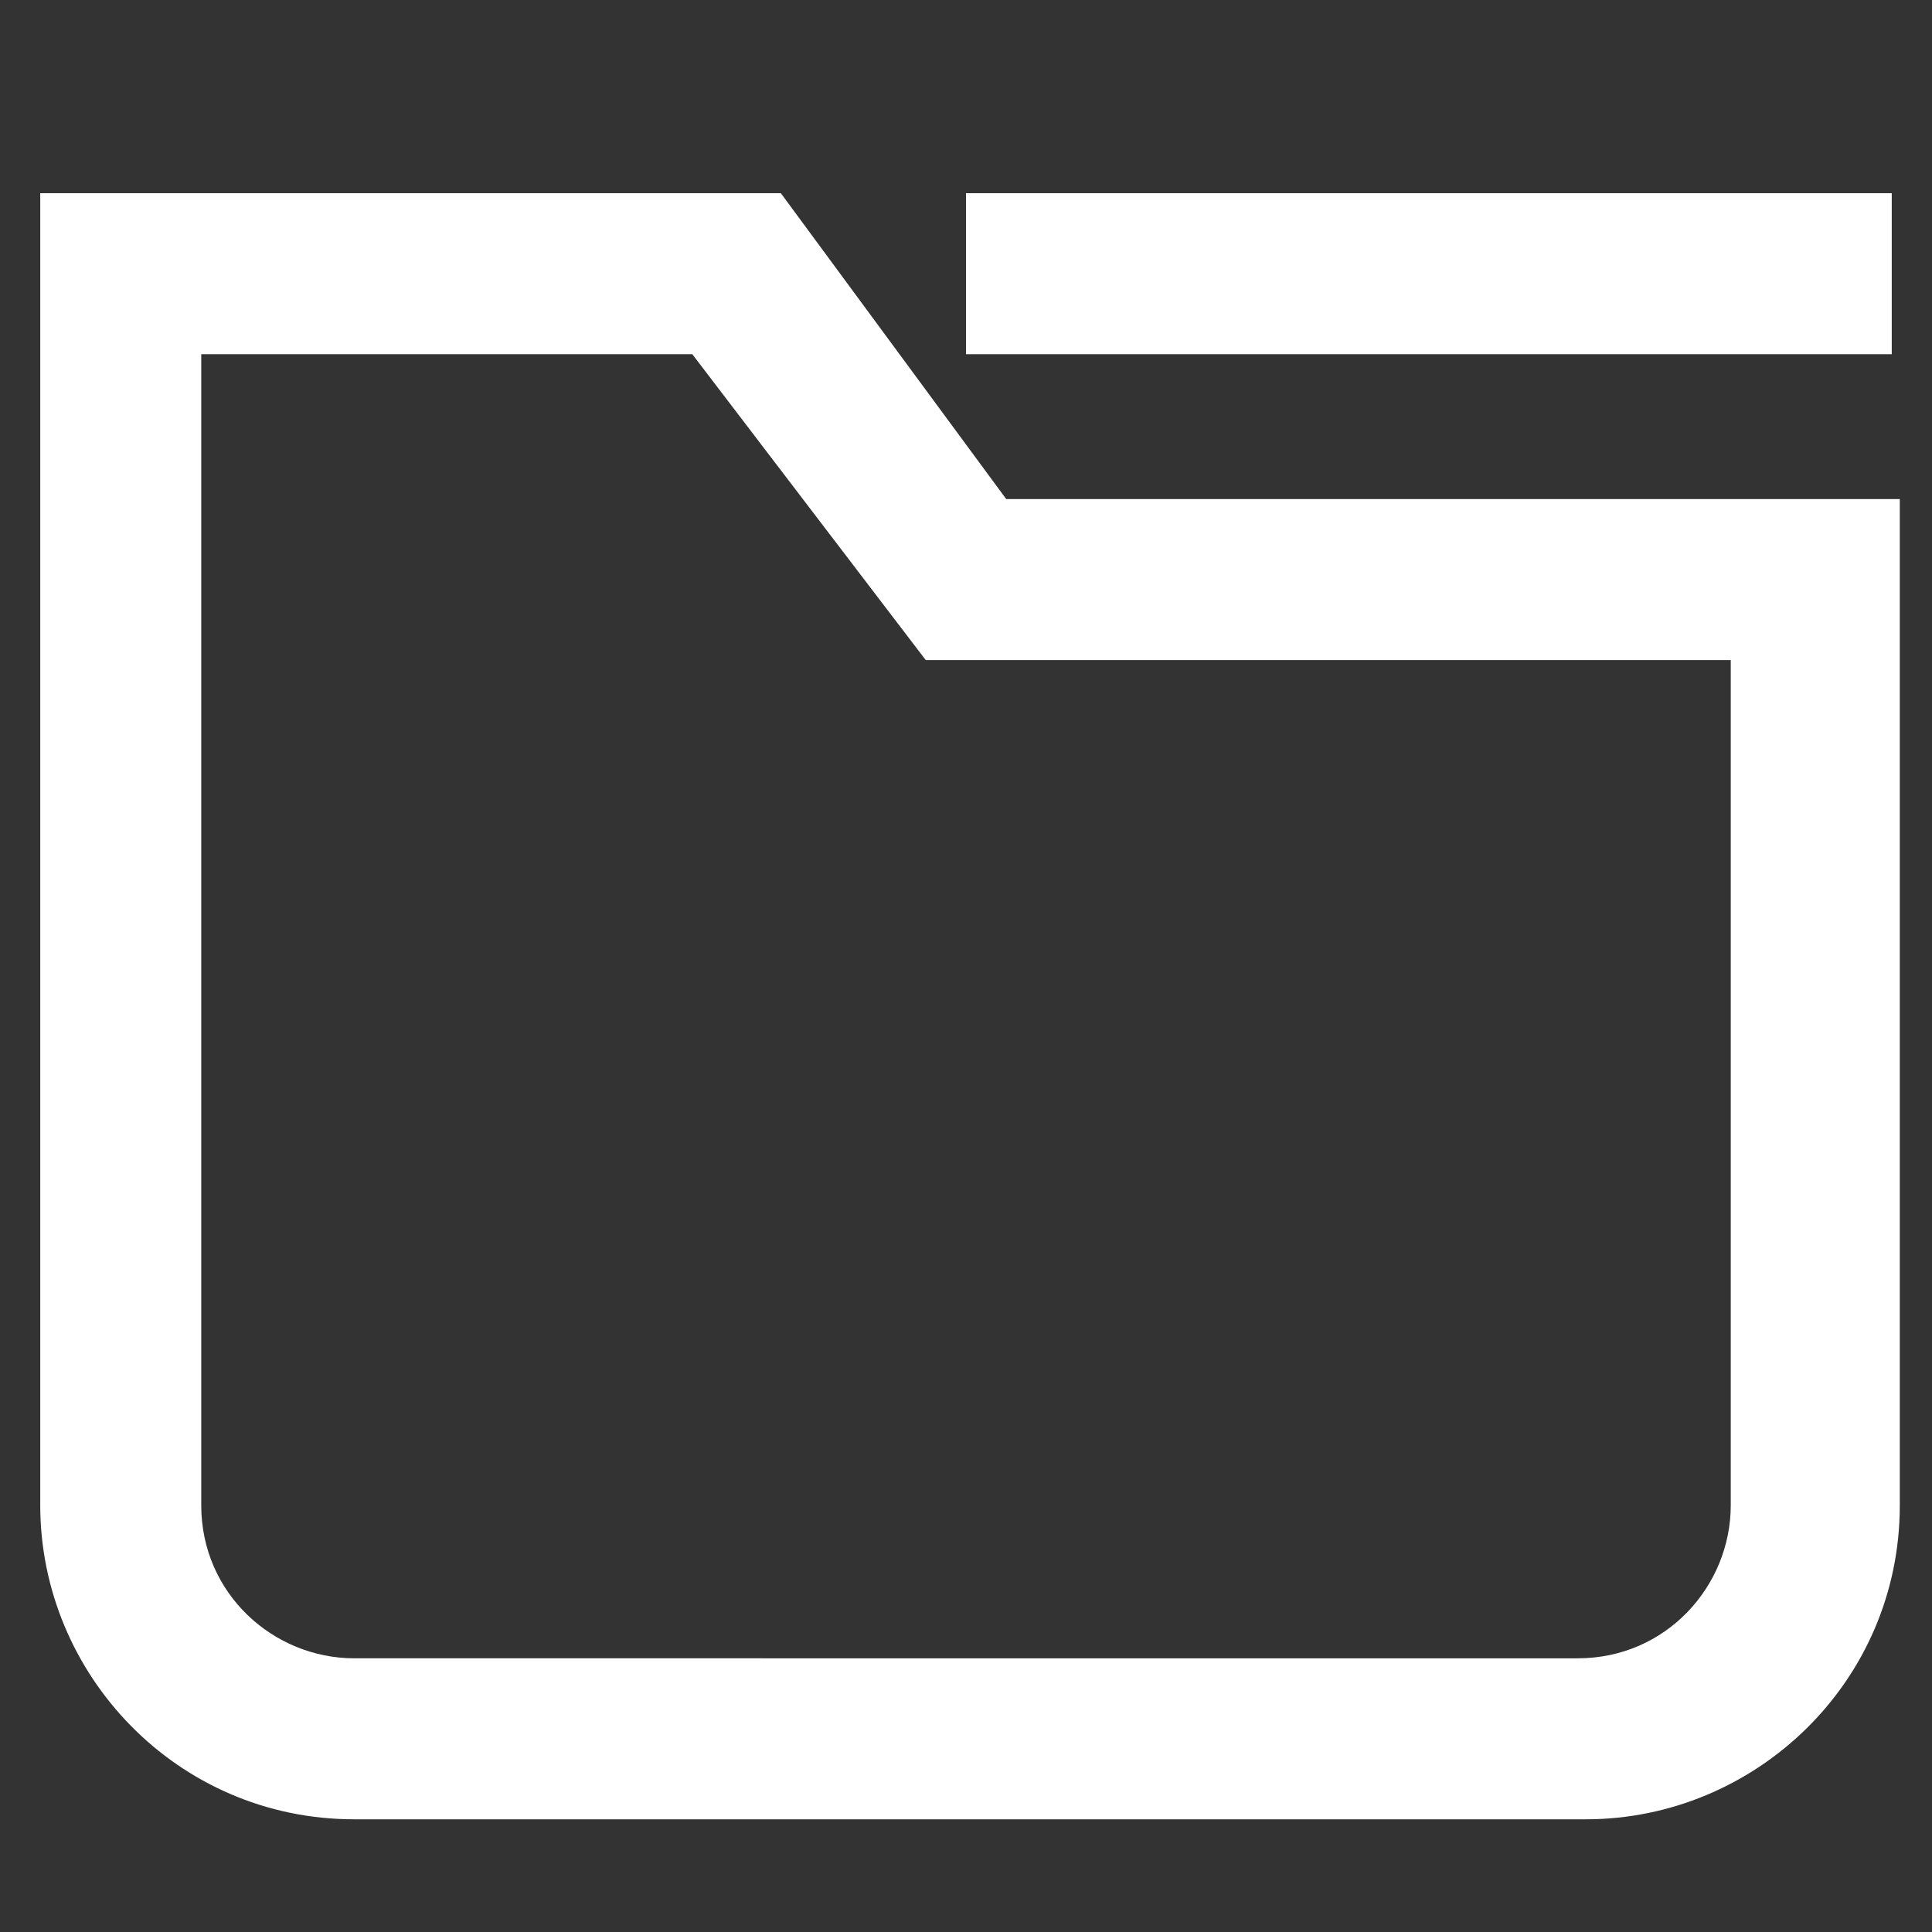
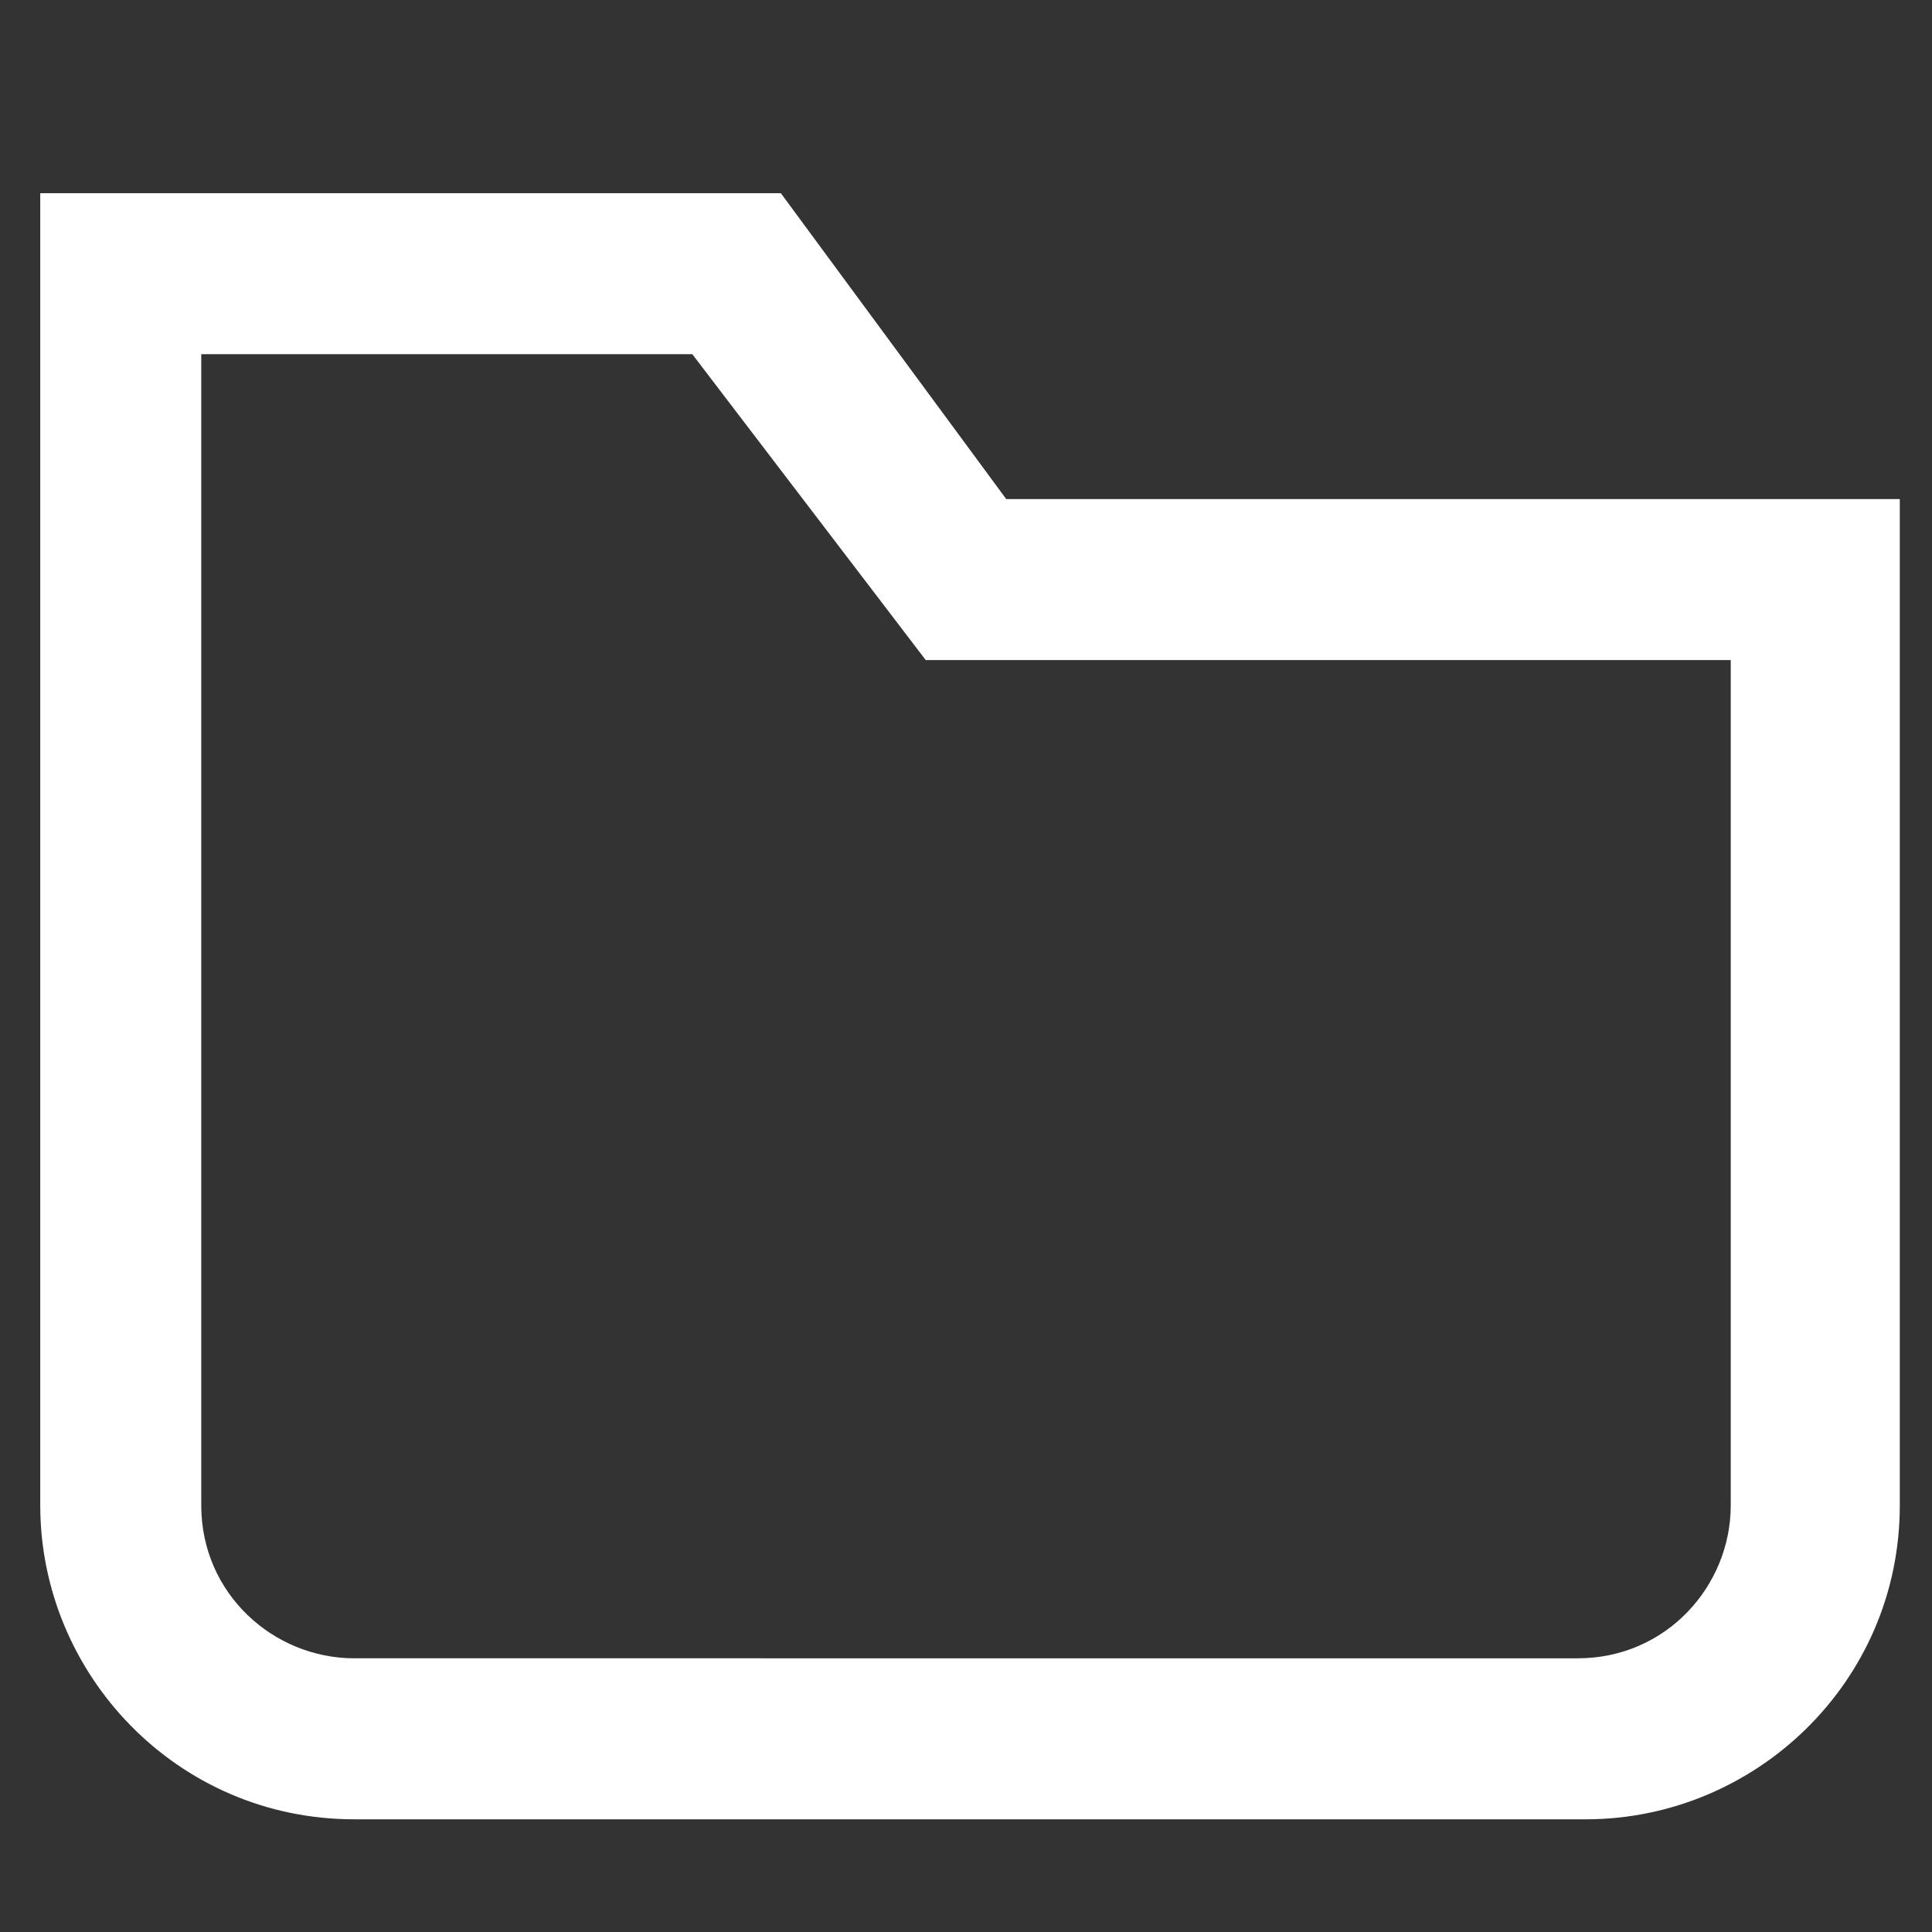
<svg xmlns="http://www.w3.org/2000/svg" version="1.1" id="レイヤー_1" x="0px" y="0px" width="24px" height="24px" viewBox="0 0 24 24" style="enable-background:new 0 0 24 24;" xml:space="preserve">
  <rect x="0" y="0" width="24" height="24" fill="#333333" stroke="none" />
  <style type="text/css">
	.st0{fill:#FFFFFF;}
</style>
  <g>
    <path class="st0" d="M12.5,6.2L9.7,2.4H0.5v16.3c0,2.1,1.7,3.9,3.9,3.9h15.3c2.1,0,3.9-1.7,3.9-3.9V6.2H12.5z M21.5,18.7   c0,1-0.8,1.9-1.9,1.9H4.4c-1,0-1.9-0.8-1.9-1.9V4.4h6.1l2.9,3.8h10V18.7z" />
-     <rect x="12" y="2.4" class="st0" width="11.5" height="2" />
  </g>
</svg>